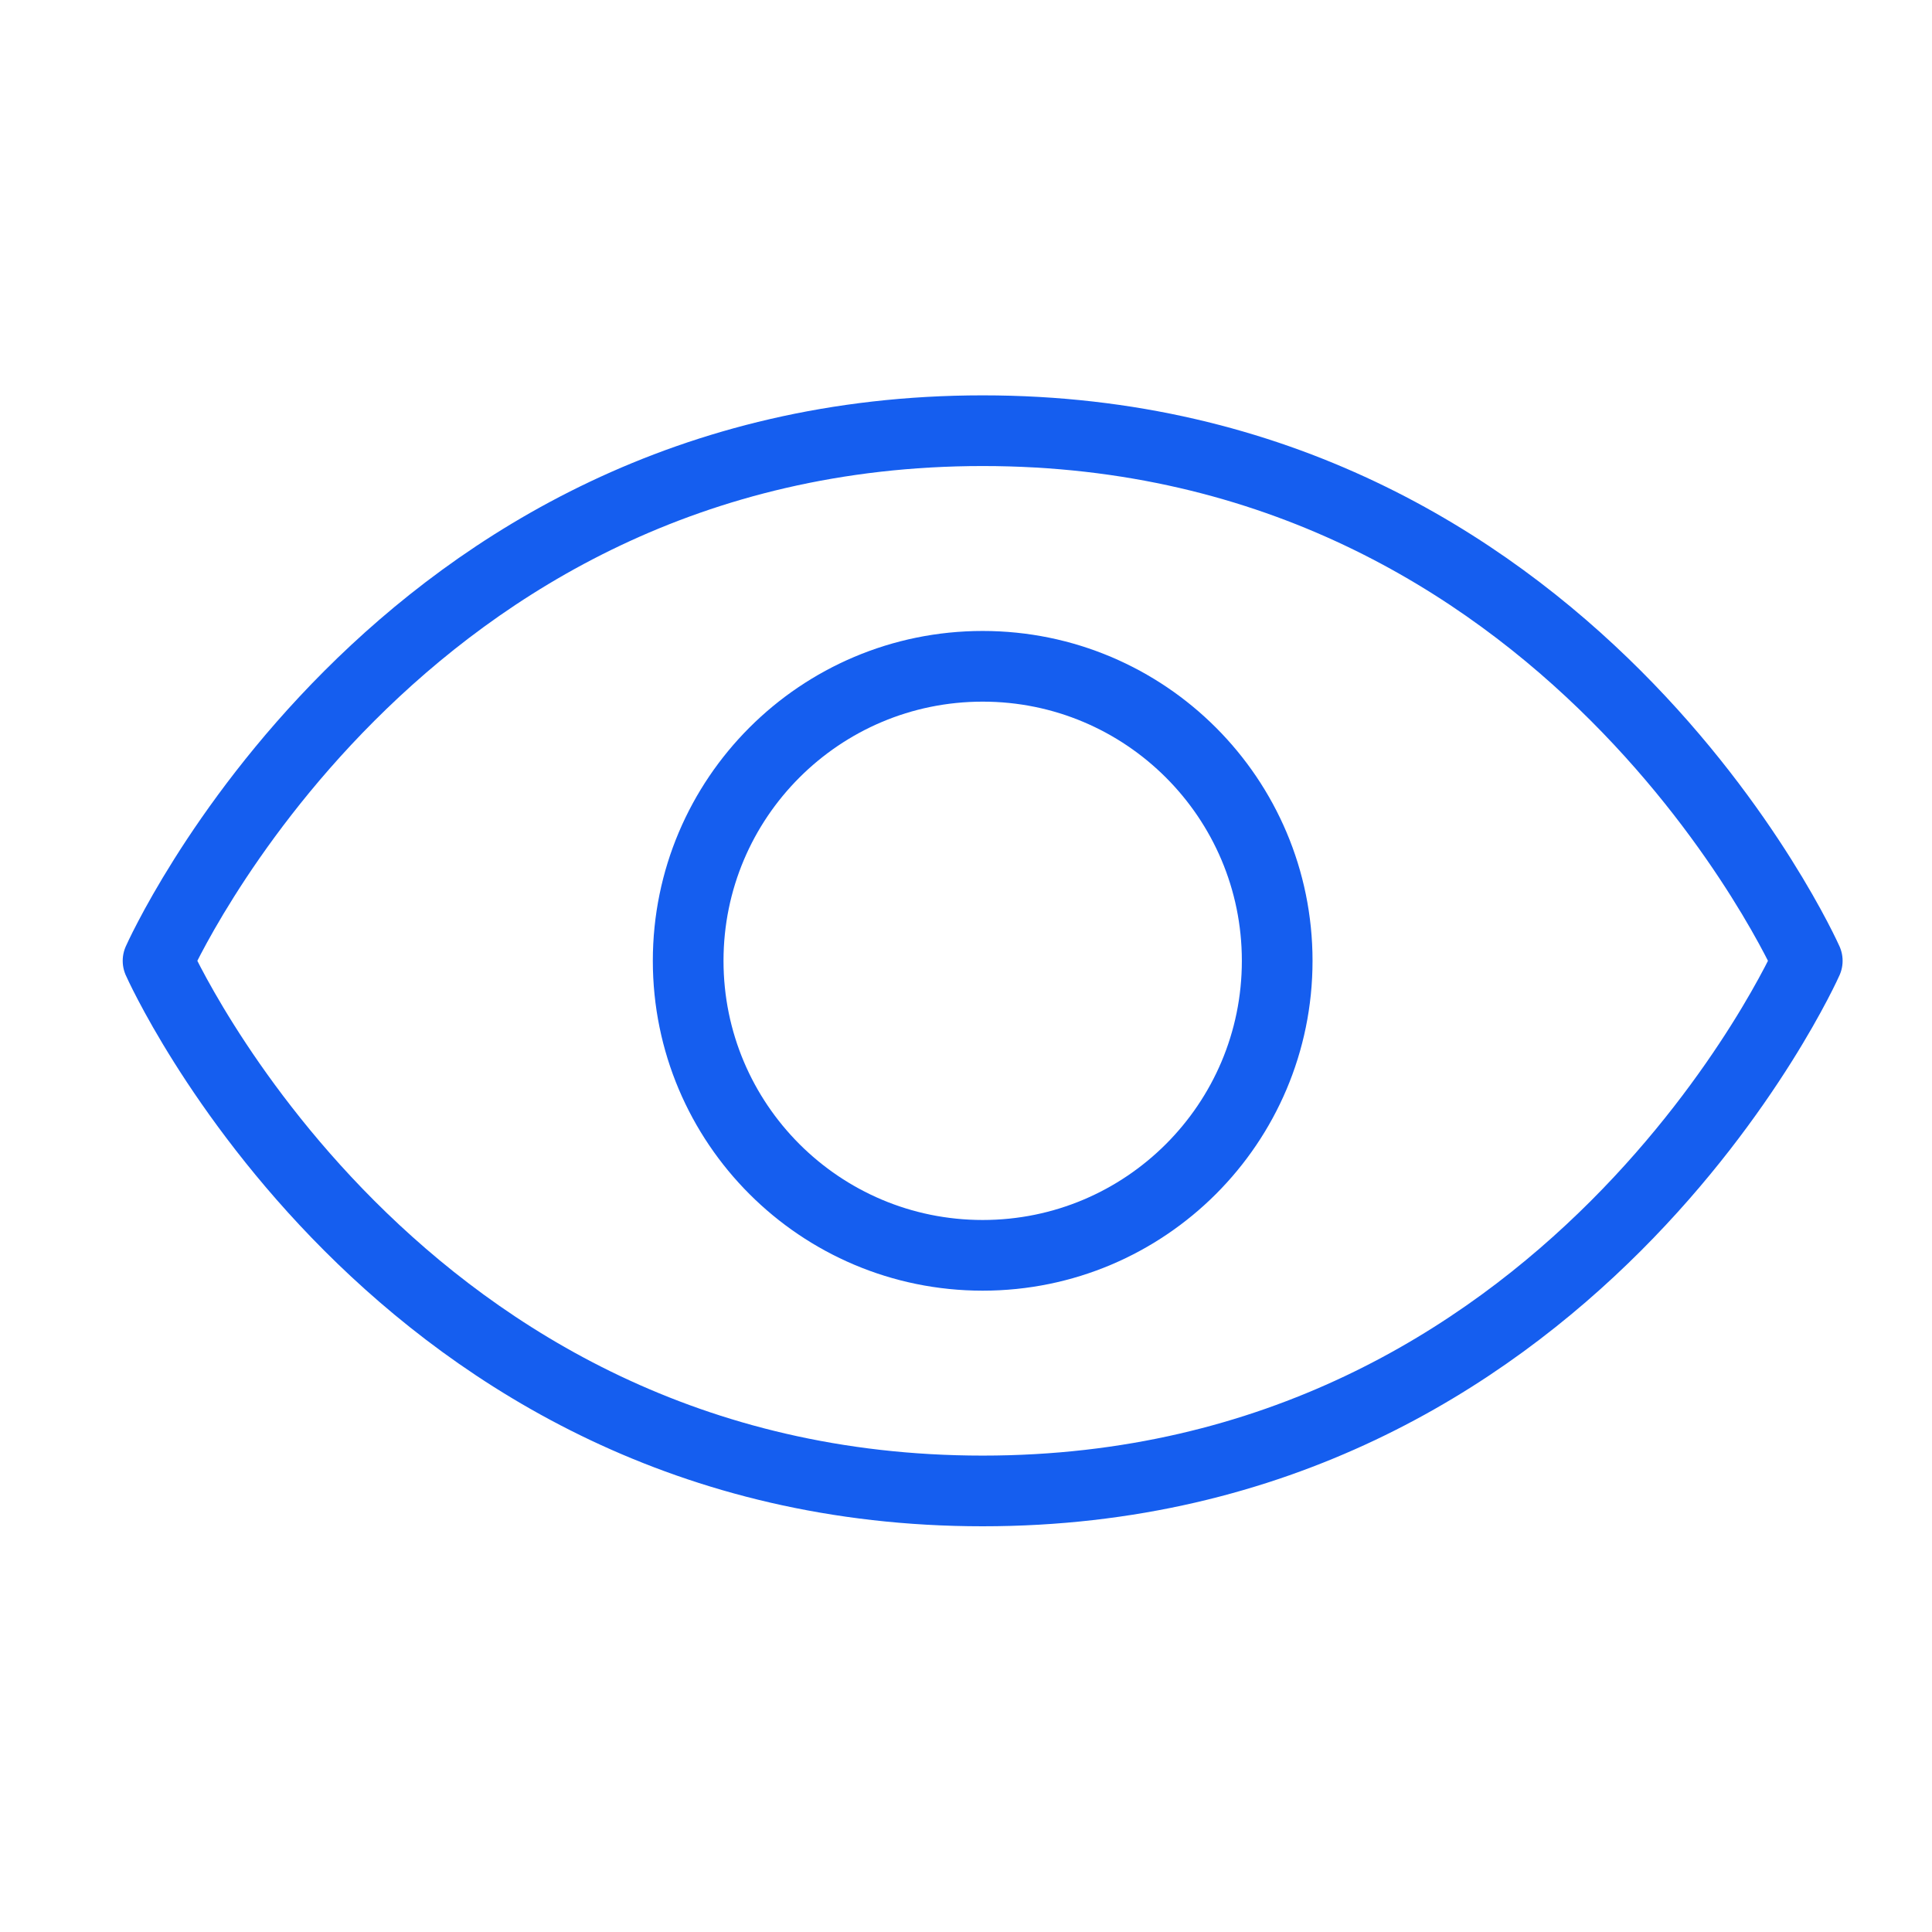
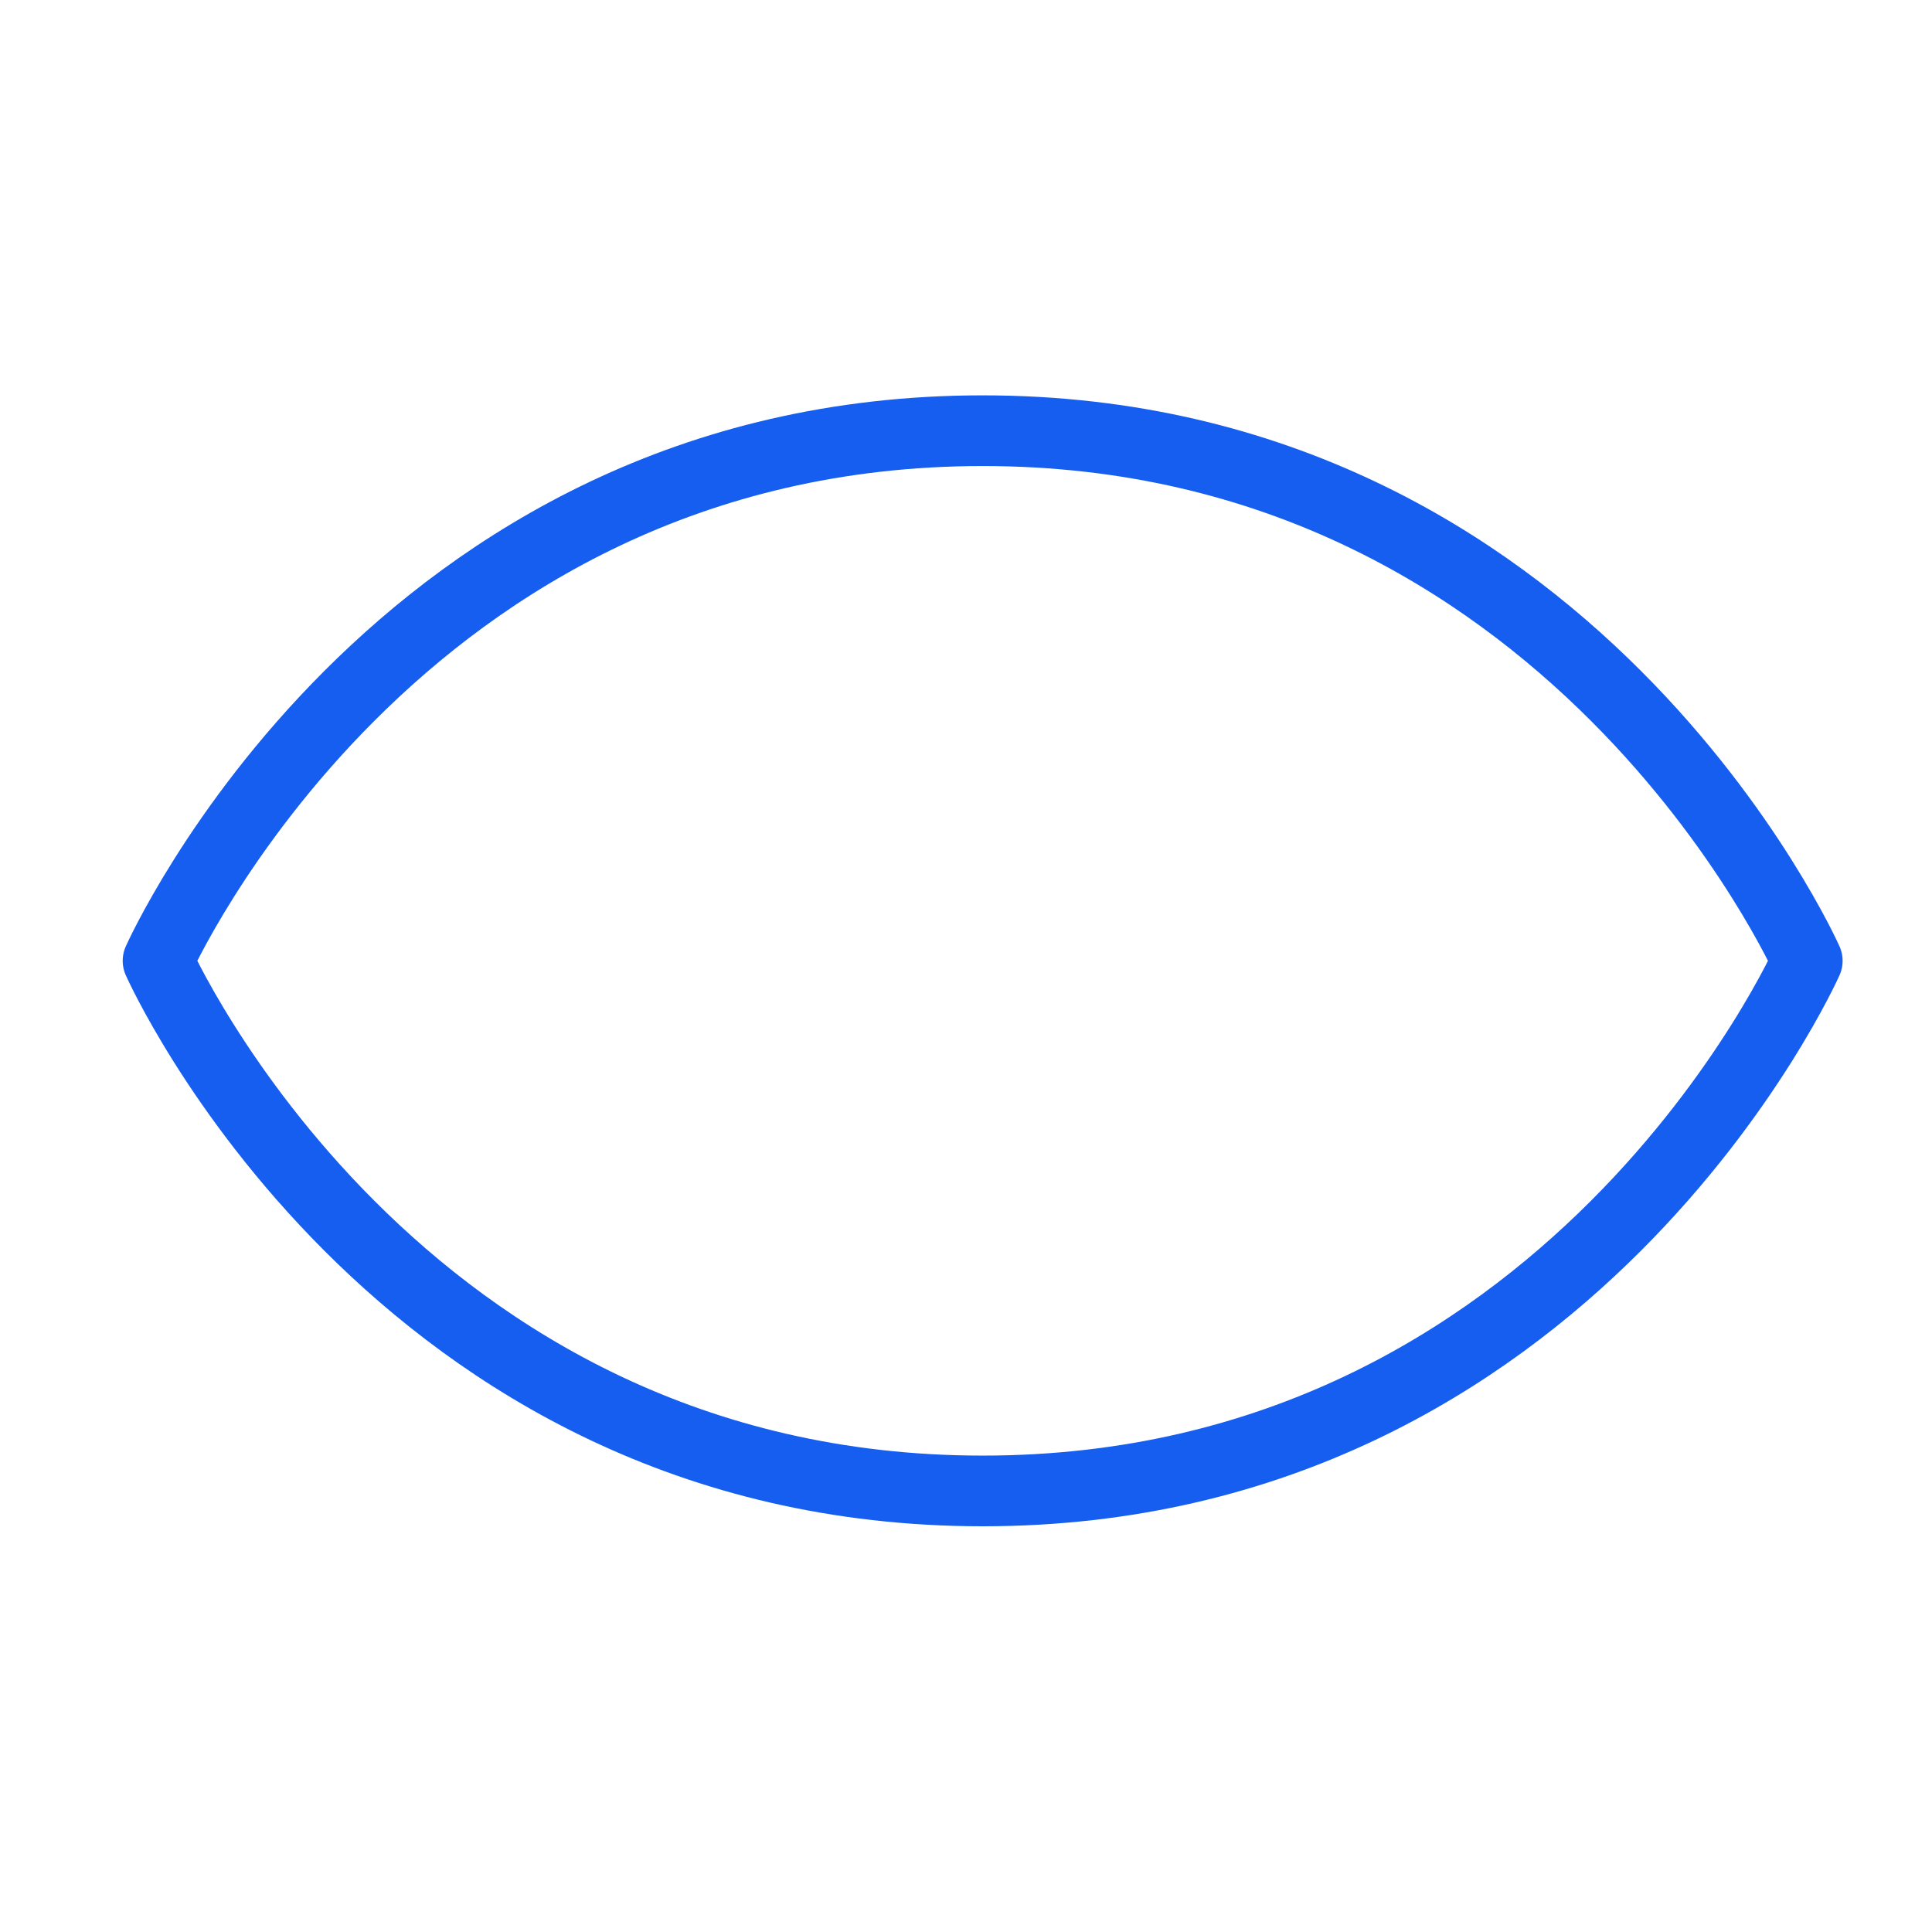
<svg xmlns="http://www.w3.org/2000/svg" width="41" height="41" viewBox="0 0 41 41" fill="none">
  <g clip-path="url(#clip0_725_634)">
    <path d="M20.854 9.14C8.354 9.14 3.354 20.39 3.354 20.39C3.354 20.39 8.354 31.64 20.854 31.64C33.353 31.64 38.353 20.39 38.353 20.39C38.353 20.39 33.353 9.14 20.854 9.14Z" stroke="#155EEF" stroke-width="1.5" stroke-linecap="round" stroke-linejoin="round" />
-     <path d="M20.854 26.64C24.305 26.64 27.104 23.842 27.104 20.39C27.104 16.938 24.305 14.14 20.854 14.14C17.402 14.14 14.604 16.938 14.604 20.39C14.604 23.842 17.402 26.64 20.854 26.64Z" stroke="#155EEF" stroke-width="1.5" stroke-linecap="round" stroke-linejoin="round" />
  </g>
  <defs>
    <clipPath id="clip0_725_634">
      <rect width="40" height="40" fill="white" transform="translate(0.854 0.39)" />
    </clipPath>
  </defs>
</svg>